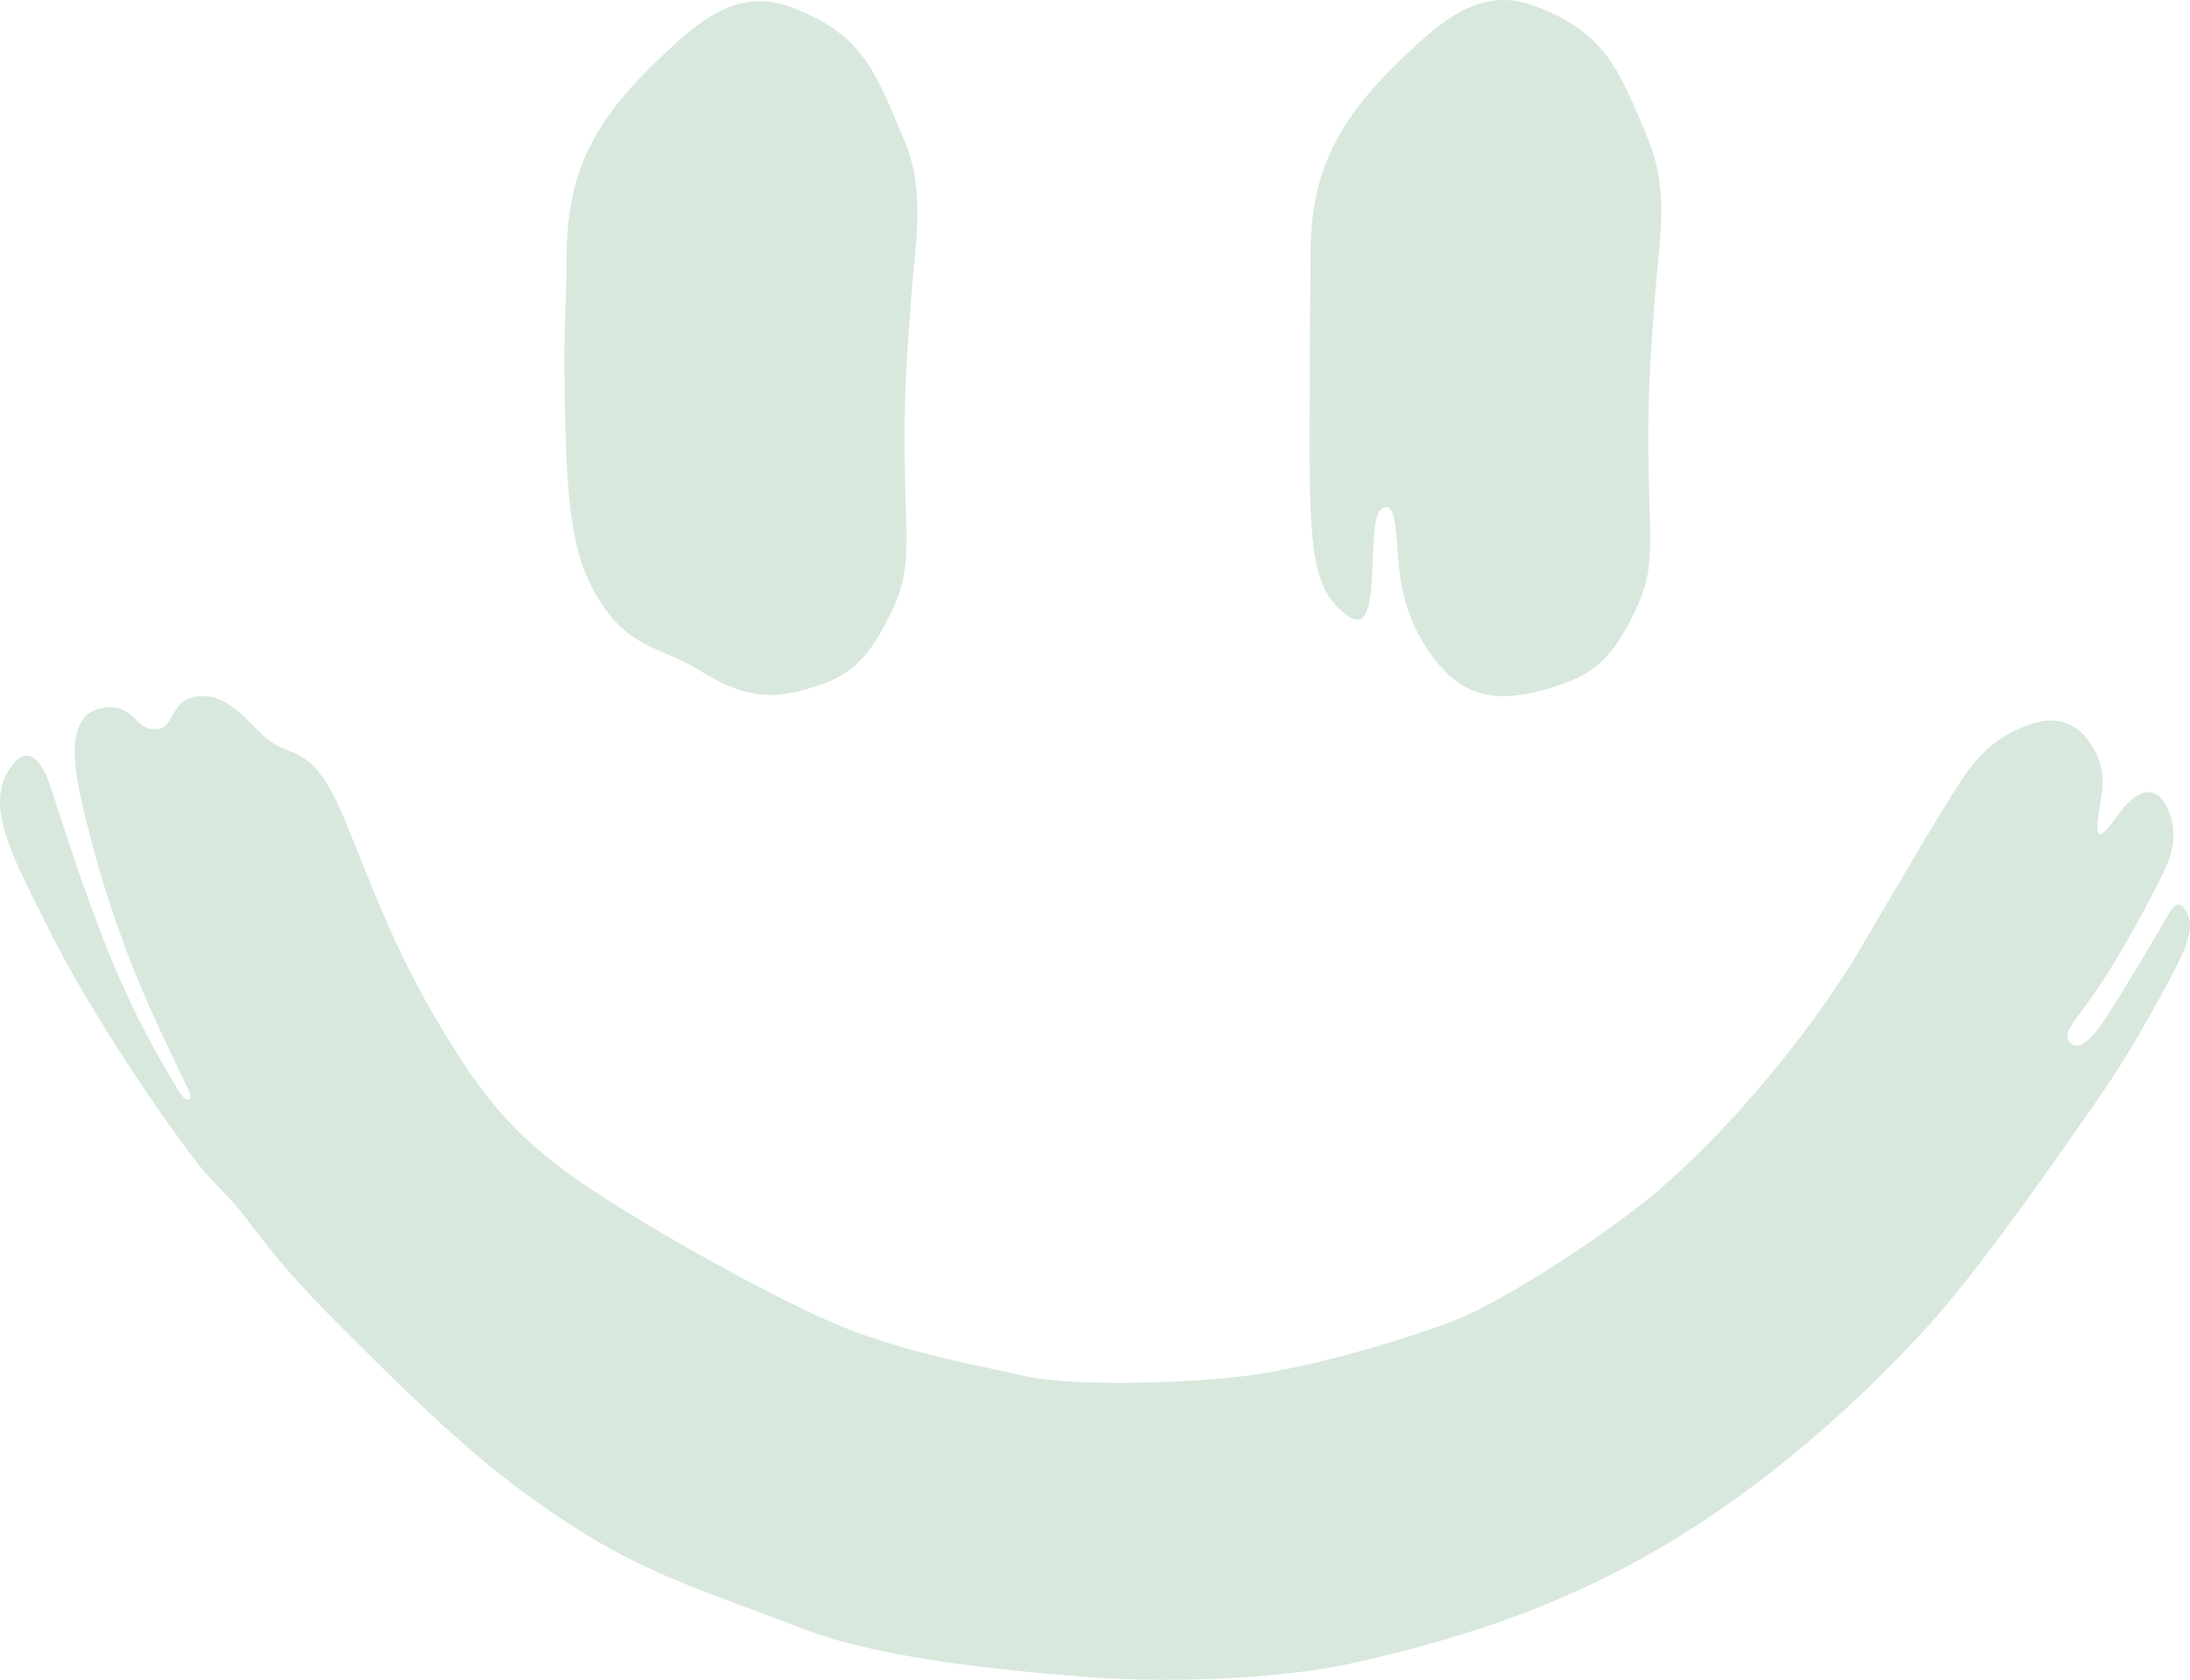
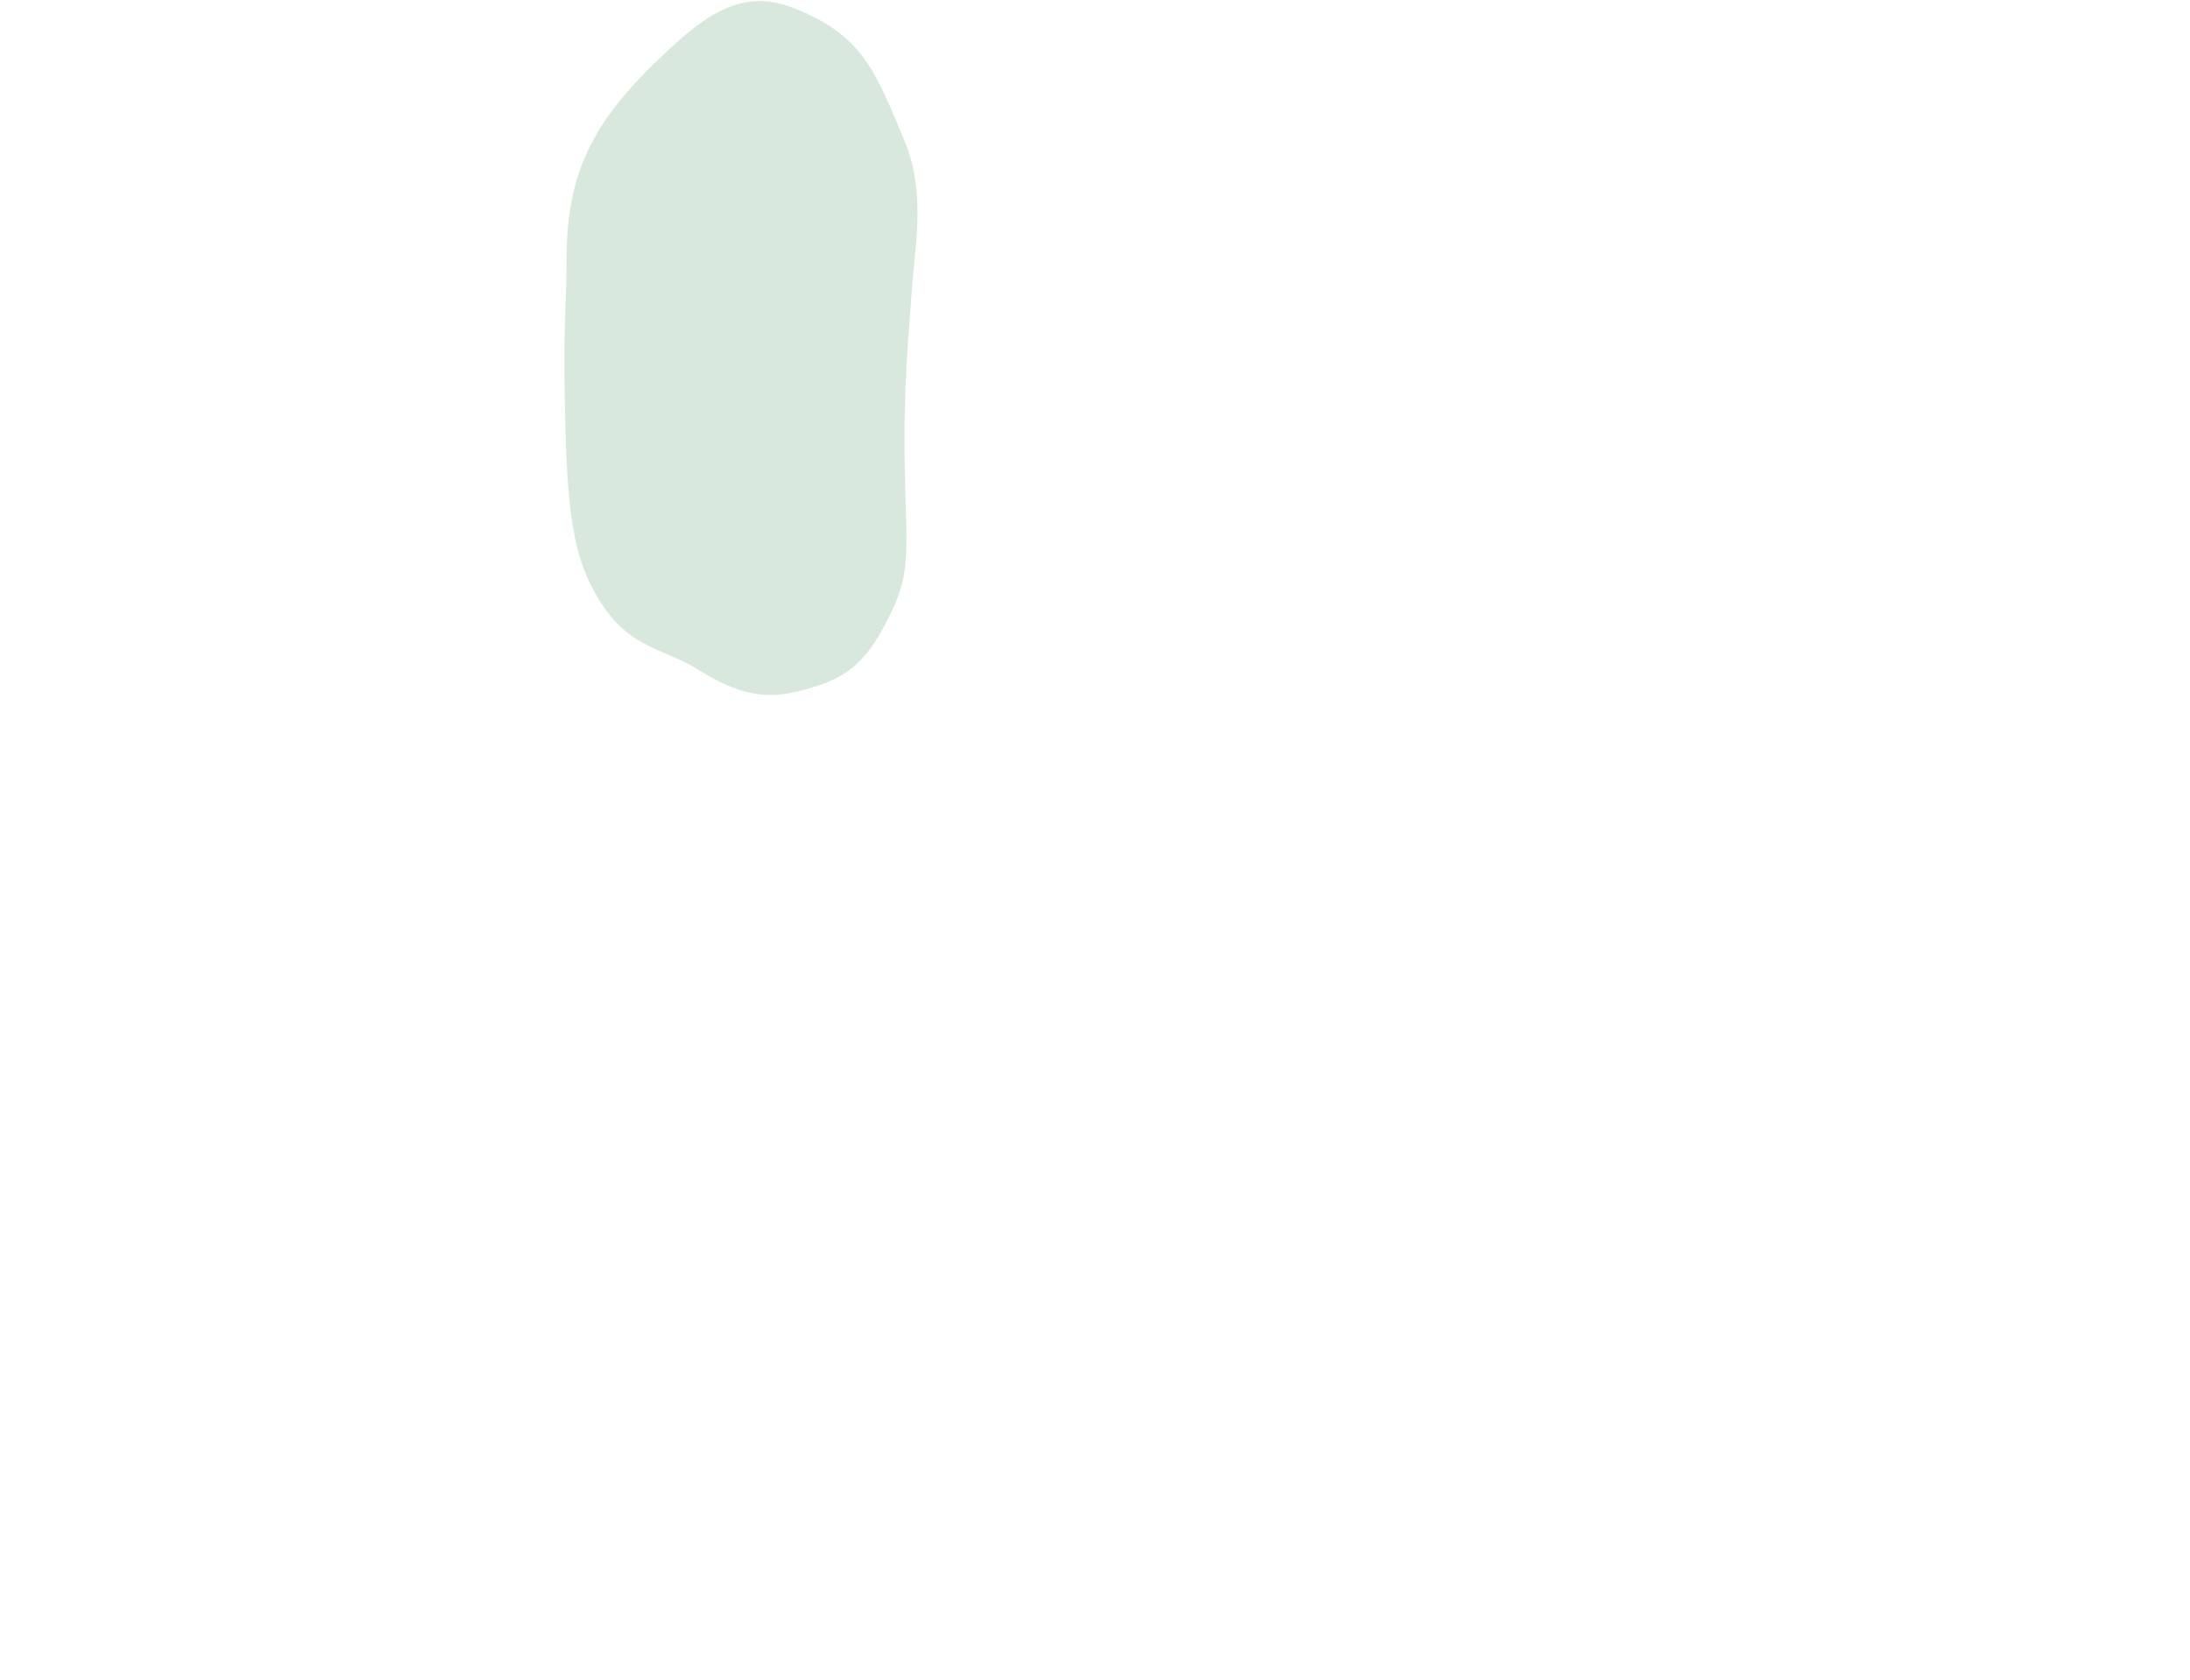
<svg xmlns="http://www.w3.org/2000/svg" viewBox="0 0 554.15 425.09">
  <defs>
    <style>.d{fill:#d8e8dd;}</style>
  </defs>
  <g id="a" />
  <g id="b">
    <g id="c">
      <g>
-         <path class="d" d="M357.27,12.43c-18.23,16.87-25.64,29.9-25.68,52.44-.02,14.28-.19,16.34-.23,45.66-.04,29.32,1.07,38.59,9.05,44.89,5.81,4.58,6.5-2.71,6.91-12.6,.29-7.02,.2-14.39,3.4-14.47,2.43-.06,2.47,5.79,3.26,14.9,.78,9.06,4.13,18.54,11.14,26.08,6.77,7.28,14.79,8.51,27.03,4.82,8.44-2.54,14.14-5.32,19.68-15.79,4.58-8.66,6.16-12.66,5.65-27.23-1.01-28.79,.01-38.68,1.46-58.25,.89-11.99,3.52-24.67-1.93-37.69-7.43-17.74-10.61-26.69-28.25-33.53-12.83-4.98-22.04,2.02-31.5,10.77Z" />
-         <path class="d" d="M169.06,12.72c-18.23,16.87-25.64,29.9-25.68,52.44-.02,14.28-1.12,16.35-.23,45.66,.71,23.29,3.06,32.96,9.36,42.39,7.37,11.03,15.45,10.76,24.41,16.4,11.79,7.43,18.85,7.1,27.03,4.82,8.53-2.37,14.14-5.32,19.68-15.79,4.58-8.66,6.16-12.66,5.65-27.23-1.01-28.79,.01-38.68,1.46-58.25,.89-11.99,3.52-24.67-1.93-37.69-7.43-17.74-10.61-26.69-28.25-33.53-12.83-4.98-22.04,2.02-31.5,10.77Z" />
-         <path class="d" d="M550.44,245.12c-5.65,10.62-12,22.42-21.24,35.43-7.13,10.05-26.69,38.85-41.58,55.29-18.86,20.77-42.45,41.17-67.29,55.73-27.49,16.1-53.1,23.7-78.68,29.44-15.06,3.36-43.19,5.24-67.79,3.29-24.64-1.95-52.94-5.11-71.56-12.44-18.59-7.33-36.1-12.4-54.18-23.63-23.59-14.62-38.69-29.34-63.05-53.71-18.7-18.7-21.33-25.65-28.8-33.12-5.35-5.35-8.01-9.27-11.07-13.43-10.1-13.76-24.57-36.13-32.97-53.07-8.44-16.94-15.86-29.98-10.32-39.53,3.83-6.55,7.97-5.51,11.16,4.5,10.91,34.18,17.9,52.22,29.85,72.37,1.72,2.91,3.66,6.59,4.9,6.01,1.2-.56-.46-2.97-2.52-7.39-2.01-4.32-3.28-6.93-5.01-10.63-9.85-21.13-15.66-39.83-19.86-58.48-3.87-17.21,.27-21.78,5.81-22.65,8-1.21,7.63,6.05,13.65,5.41,4.54-.5,2.92-7.9,10.82-8.34,6.18-.37,10.28,4.4,15.33,9.41,7.73,7.76,12.67,.34,21.91,23.59,9.75,24.5,15.06,37.61,27.86,57.61,9.31,14.52,17.81,24.07,37.61,36.67,16.87,10.79,47.36,27.9,63.52,33.78,16.13,5.85,30.42,8.23,41.85,10.89,11.39,2.66,37.61,2.12,54.52,.3,16.87-1.82,42.38-9.41,55.19-14.45,12.81-5.04,39.43-22.65,50.99-32.6,23.9-20.6,42.85-47.16,50.32-59.73,7.46-12.54,20.64-35.42,26.59-44.33,4.84-7.26,9.7-11.36,17.75-14.15,6.46-2.24,11.46,.39,13.98,3.87,4.01,5.52,4.55,9.32,3.29,16.4-1.9,10.71,.13,8.87,4.71,2.55,4.54-6.35,9.78-8.2,12.77-.34,2.99,7.9-.81,13.98-4.57,21.28-3.8,7.29-9.61,17.88-15.97,26.72-3.66,5.04-6.86,8.5-4.34,10.45,2.49,1.92,5.58-1.68,8.91-6.62,3.29-4.91,13.24-21.61,15.49-25.61,1.98-3.6,3.19-3.97,4.91-1.04,1.68,2.92,.81,7.33-2.89,14.28Z" />
+         <path class="d" d="M169.06,12.72c-18.23,16.87-25.64,29.9-25.68,52.44-.02,14.28-1.12,16.35-.23,45.66,.71,23.29,3.06,32.96,9.36,42.39,7.37,11.03,15.45,10.76,24.41,16.4,11.79,7.43,18.85,7.1,27.03,4.82,8.53-2.37,14.14-5.32,19.68-15.79,4.58-8.66,6.16-12.66,5.65-27.23-1.01-28.79,.01-38.68,1.46-58.25,.89-11.99,3.52-24.67-1.93-37.69-7.43-17.74-10.61-26.69-28.25-33.53-12.83-4.98-22.04,2.02-31.5,10.77" />
      </g>
    </g>
  </g>
</svg>